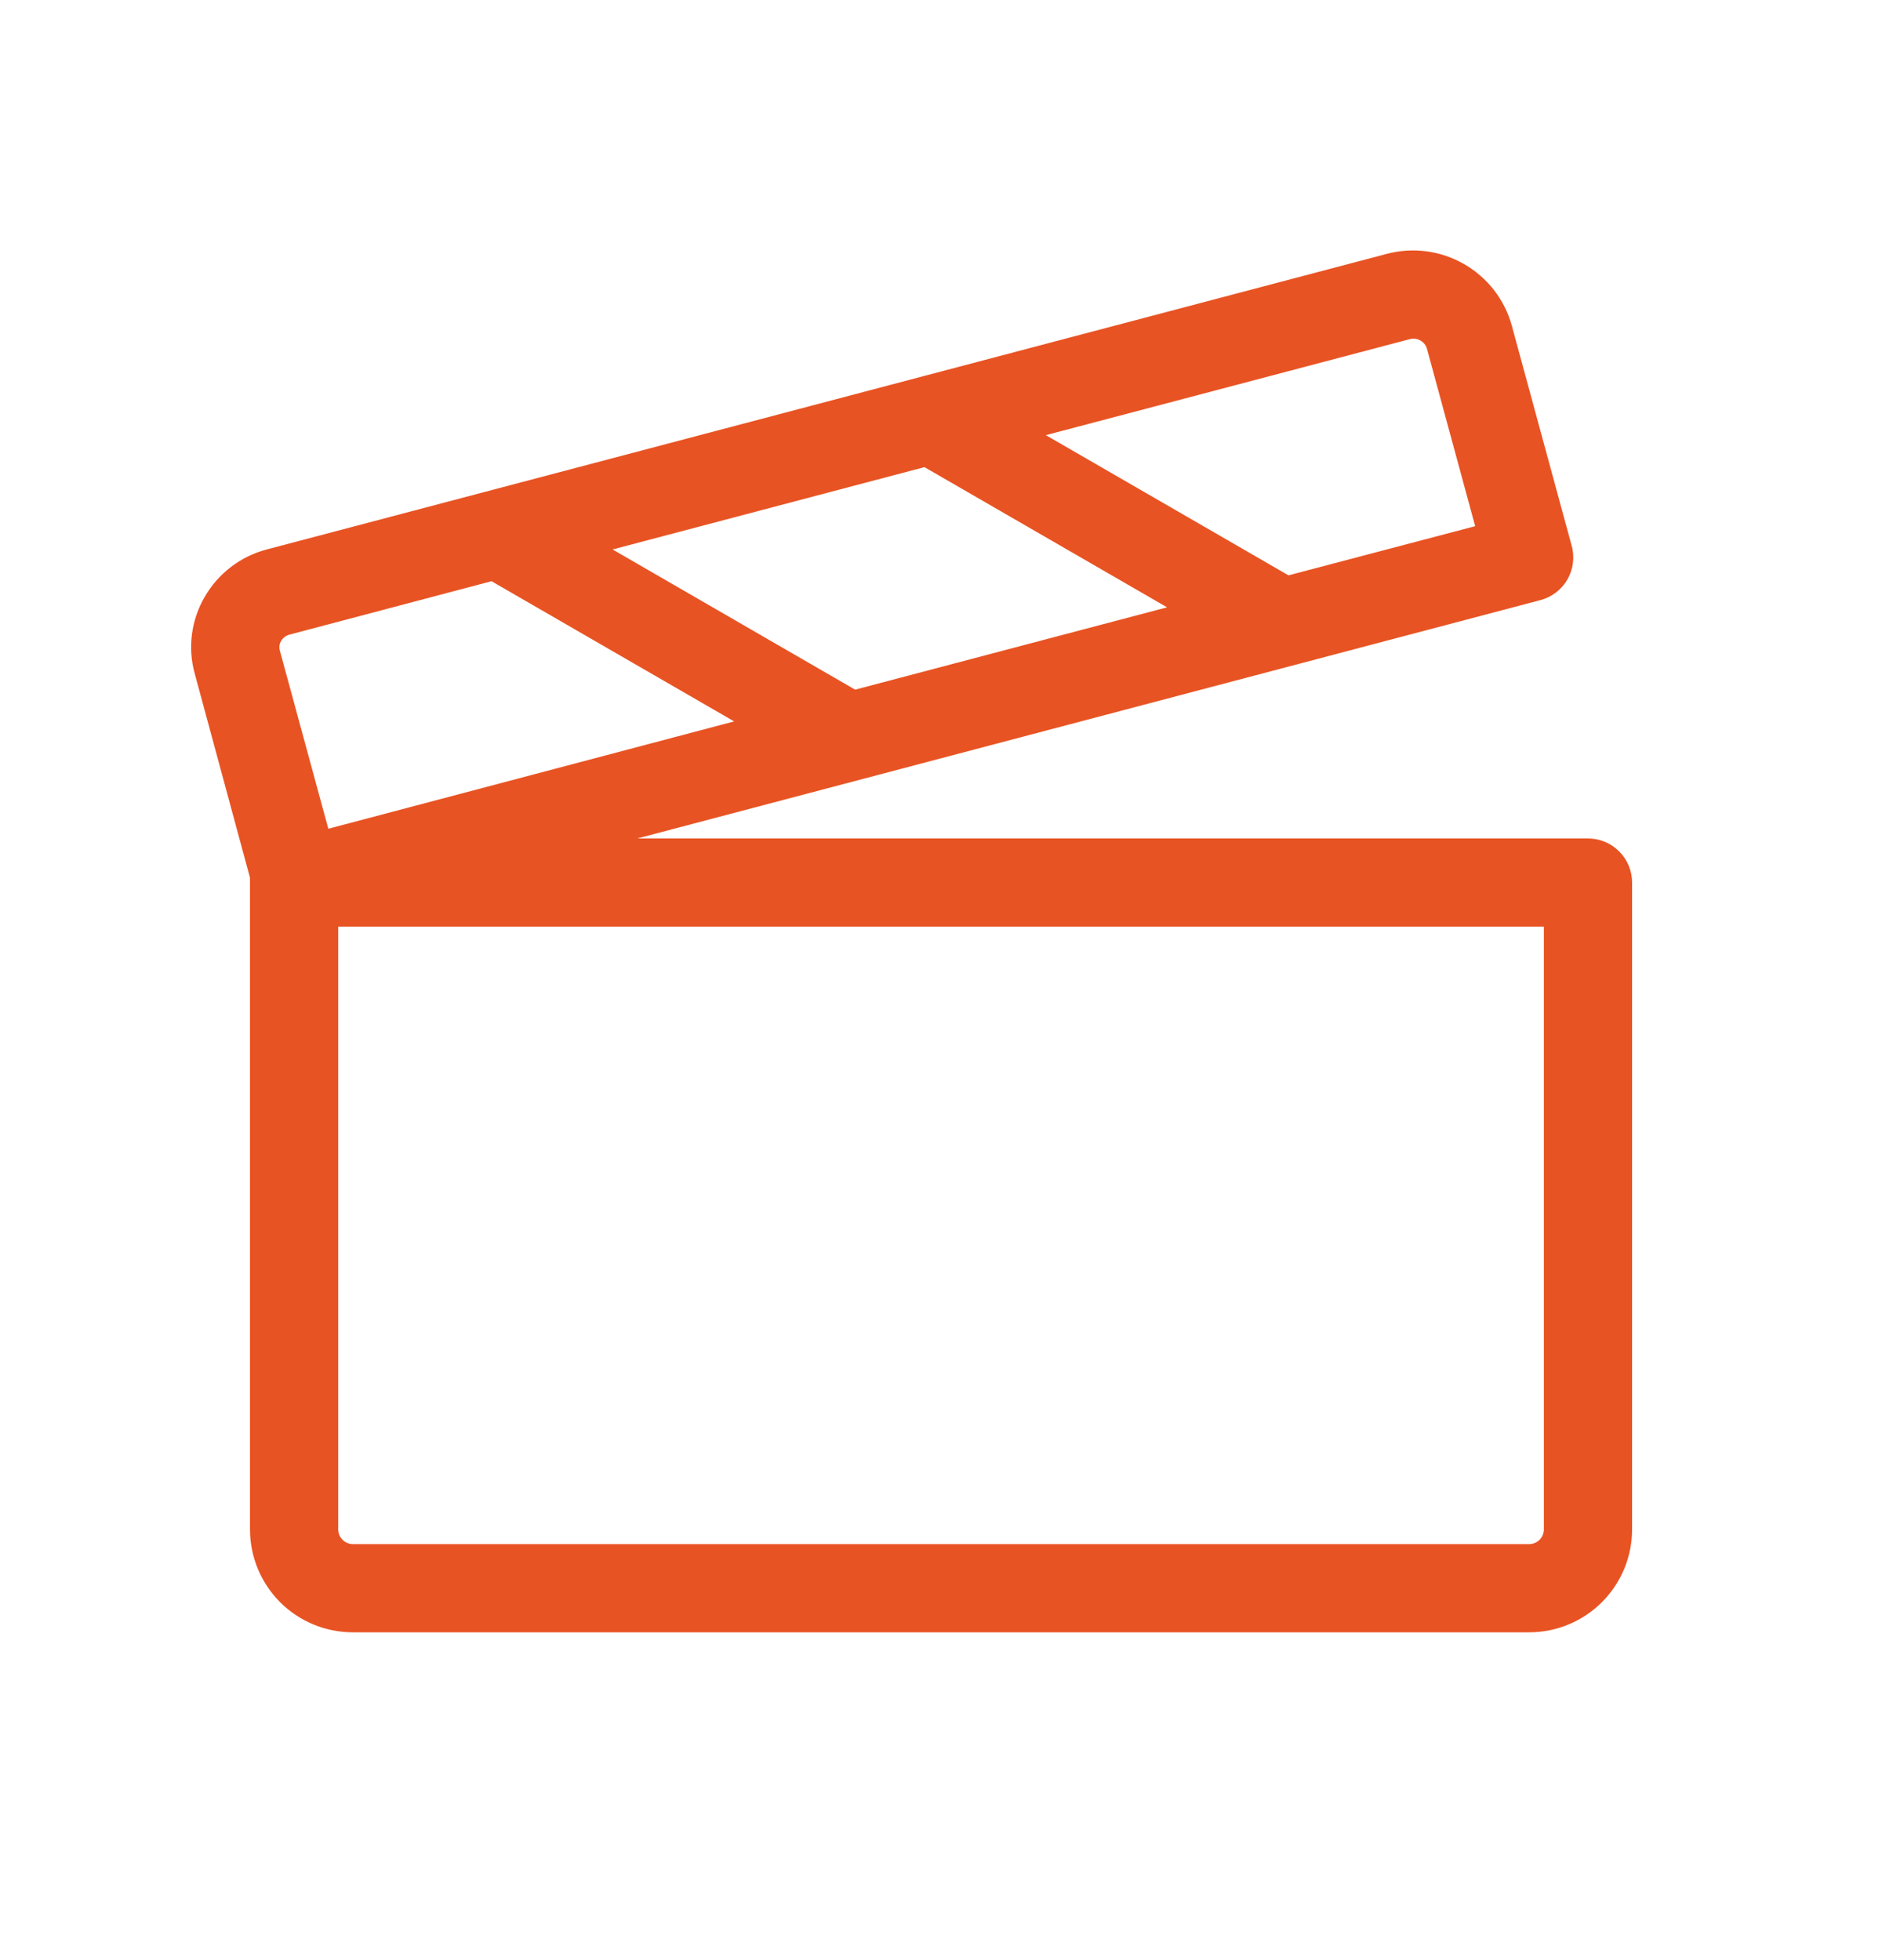
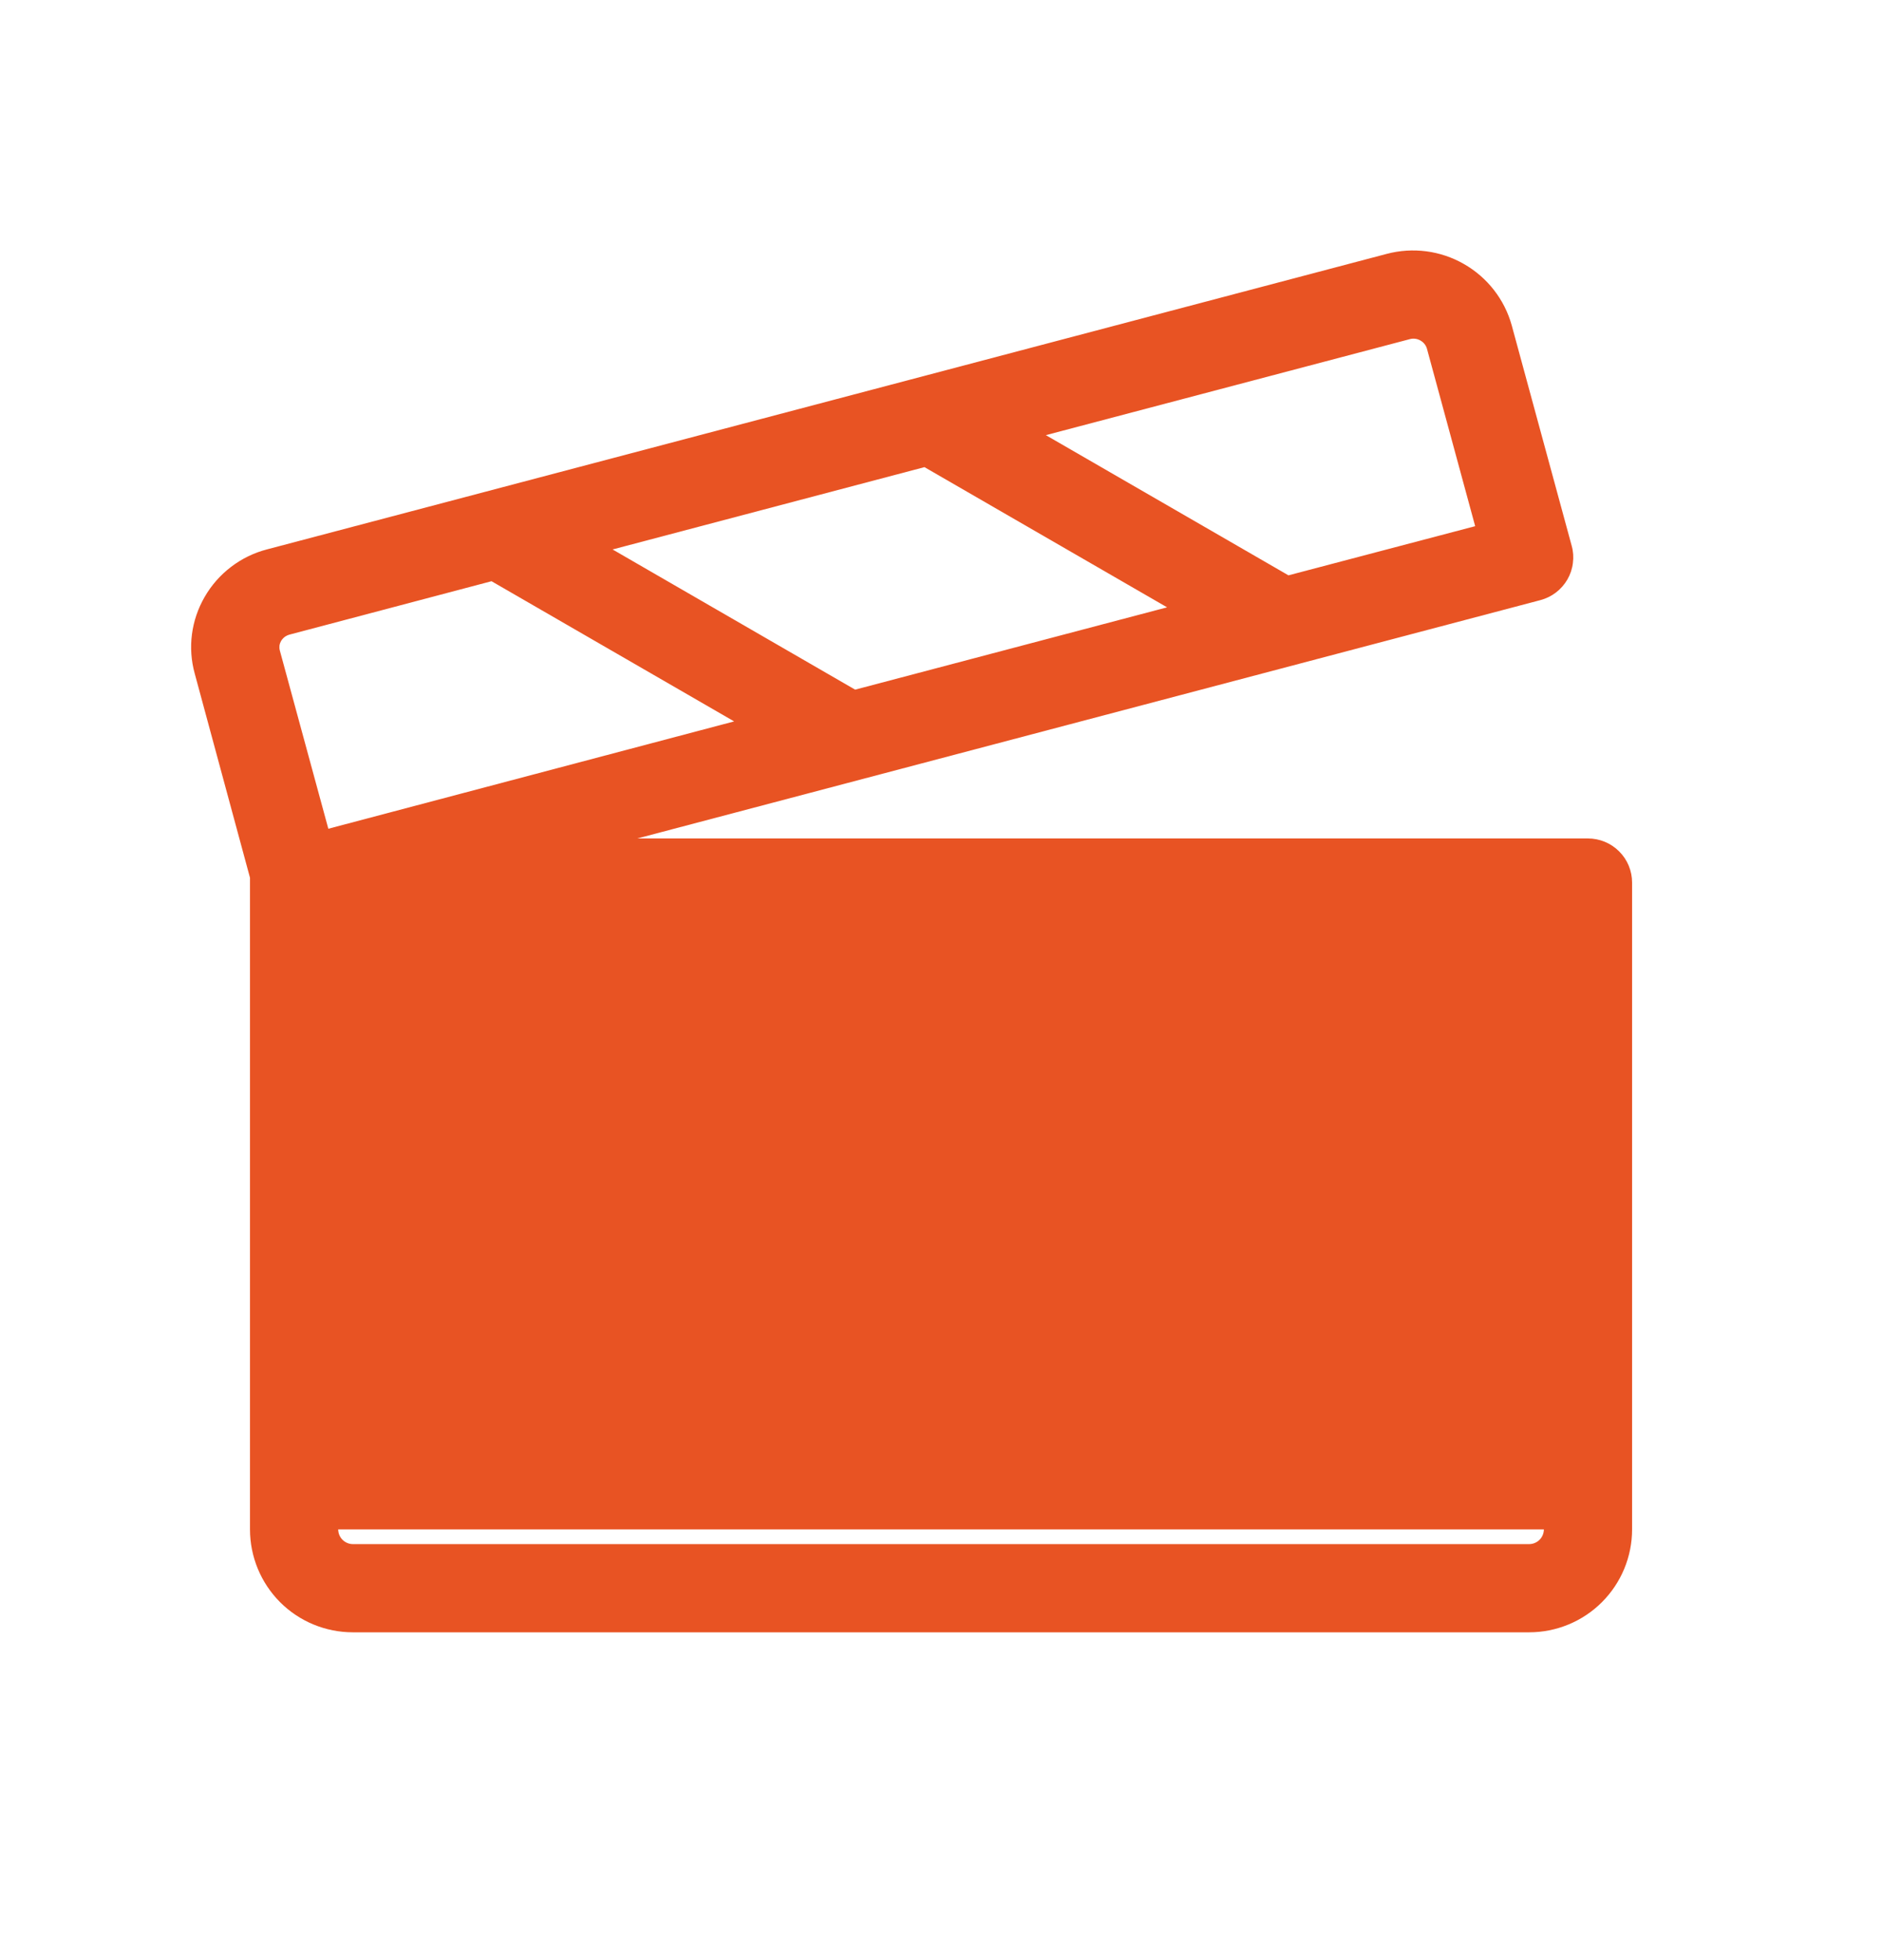
<svg xmlns="http://www.w3.org/2000/svg" width="24" height="25" viewBox="0 0 24 25" fill="none">
-   <path d="M20.25 10.694H8.127L19.644 7.654C19.716 7.635 19.783 7.602 19.842 7.557C19.901 7.512 19.951 7.455 19.988 7.391C20.025 7.327 20.049 7.256 20.058 7.182C20.068 7.108 20.063 7.033 20.043 6.962L19.278 4.149C19.186 3.818 18.966 3.537 18.668 3.367C18.37 3.196 18.017 3.15 17.684 3.238L3.405 7.007C3.239 7.05 3.083 7.126 2.947 7.23C2.81 7.334 2.696 7.464 2.61 7.613C2.525 7.76 2.47 7.921 2.448 8.089C2.426 8.257 2.438 8.427 2.483 8.59L3.188 11.195C3.188 11.215 3.188 11.236 3.188 11.257V19.506C3.188 19.855 3.326 20.188 3.572 20.435C3.818 20.681 4.152 20.819 4.5 20.819H19.5C19.848 20.819 20.182 20.681 20.428 20.435C20.675 20.188 20.813 19.855 20.813 19.506V11.257C20.813 11.107 20.754 10.964 20.648 10.859C20.543 10.753 20.399 10.694 20.25 10.694ZM11.789 5.958L14.883 7.746L10.905 8.796L7.812 7.008L11.789 5.958ZM17.977 4.326C18.022 4.313 18.07 4.319 18.11 4.341C18.151 4.363 18.182 4.399 18.196 4.444L18.812 6.711L16.431 7.338L13.337 5.55L17.977 4.326ZM3.584 8.176C3.596 8.156 3.612 8.138 3.63 8.124C3.649 8.11 3.67 8.1 3.692 8.094L6.268 7.413L9.362 9.201L4.187 10.57L3.568 8.295C3.563 8.275 3.562 8.254 3.564 8.234C3.567 8.213 3.574 8.194 3.584 8.176ZM19.688 19.506C19.688 19.556 19.668 19.604 19.633 19.639C19.598 19.674 19.55 19.694 19.5 19.694H4.5C4.451 19.694 4.403 19.674 4.368 19.639C4.333 19.604 4.313 19.556 4.313 19.506V11.819H19.688V19.506Z" fill="#E85323" />
+   <path d="M20.25 10.694H8.127L19.644 7.654C19.716 7.635 19.783 7.602 19.842 7.557C19.901 7.512 19.951 7.455 19.988 7.391C20.025 7.327 20.049 7.256 20.058 7.182C20.068 7.108 20.063 7.033 20.043 6.962L19.278 4.149C19.186 3.818 18.966 3.537 18.668 3.367C18.37 3.196 18.017 3.15 17.684 3.238L3.405 7.007C3.239 7.05 3.083 7.126 2.947 7.23C2.81 7.334 2.696 7.464 2.61 7.613C2.525 7.76 2.47 7.921 2.448 8.089C2.426 8.257 2.438 8.427 2.483 8.59L3.188 11.195C3.188 11.215 3.188 11.236 3.188 11.257V19.506C3.188 19.855 3.326 20.188 3.572 20.435C3.818 20.681 4.152 20.819 4.5 20.819H19.5C19.848 20.819 20.182 20.681 20.428 20.435C20.675 20.188 20.813 19.855 20.813 19.506V11.257C20.813 11.107 20.754 10.964 20.648 10.859C20.543 10.753 20.399 10.694 20.25 10.694ZM11.789 5.958L14.883 7.746L10.905 8.796L7.812 7.008L11.789 5.958ZM17.977 4.326C18.022 4.313 18.07 4.319 18.11 4.341C18.151 4.363 18.182 4.399 18.196 4.444L18.812 6.711L16.431 7.338L13.337 5.55L17.977 4.326ZM3.584 8.176C3.596 8.156 3.612 8.138 3.63 8.124C3.649 8.11 3.67 8.1 3.692 8.094L6.268 7.413L9.362 9.201L4.187 10.57L3.568 8.295C3.563 8.275 3.562 8.254 3.564 8.234C3.567 8.213 3.574 8.194 3.584 8.176ZM19.688 19.506C19.688 19.556 19.668 19.604 19.633 19.639C19.598 19.674 19.55 19.694 19.5 19.694H4.5C4.451 19.694 4.403 19.674 4.368 19.639C4.333 19.604 4.313 19.556 4.313 19.506V11.819V19.506Z" fill="#E85323" />
</svg>